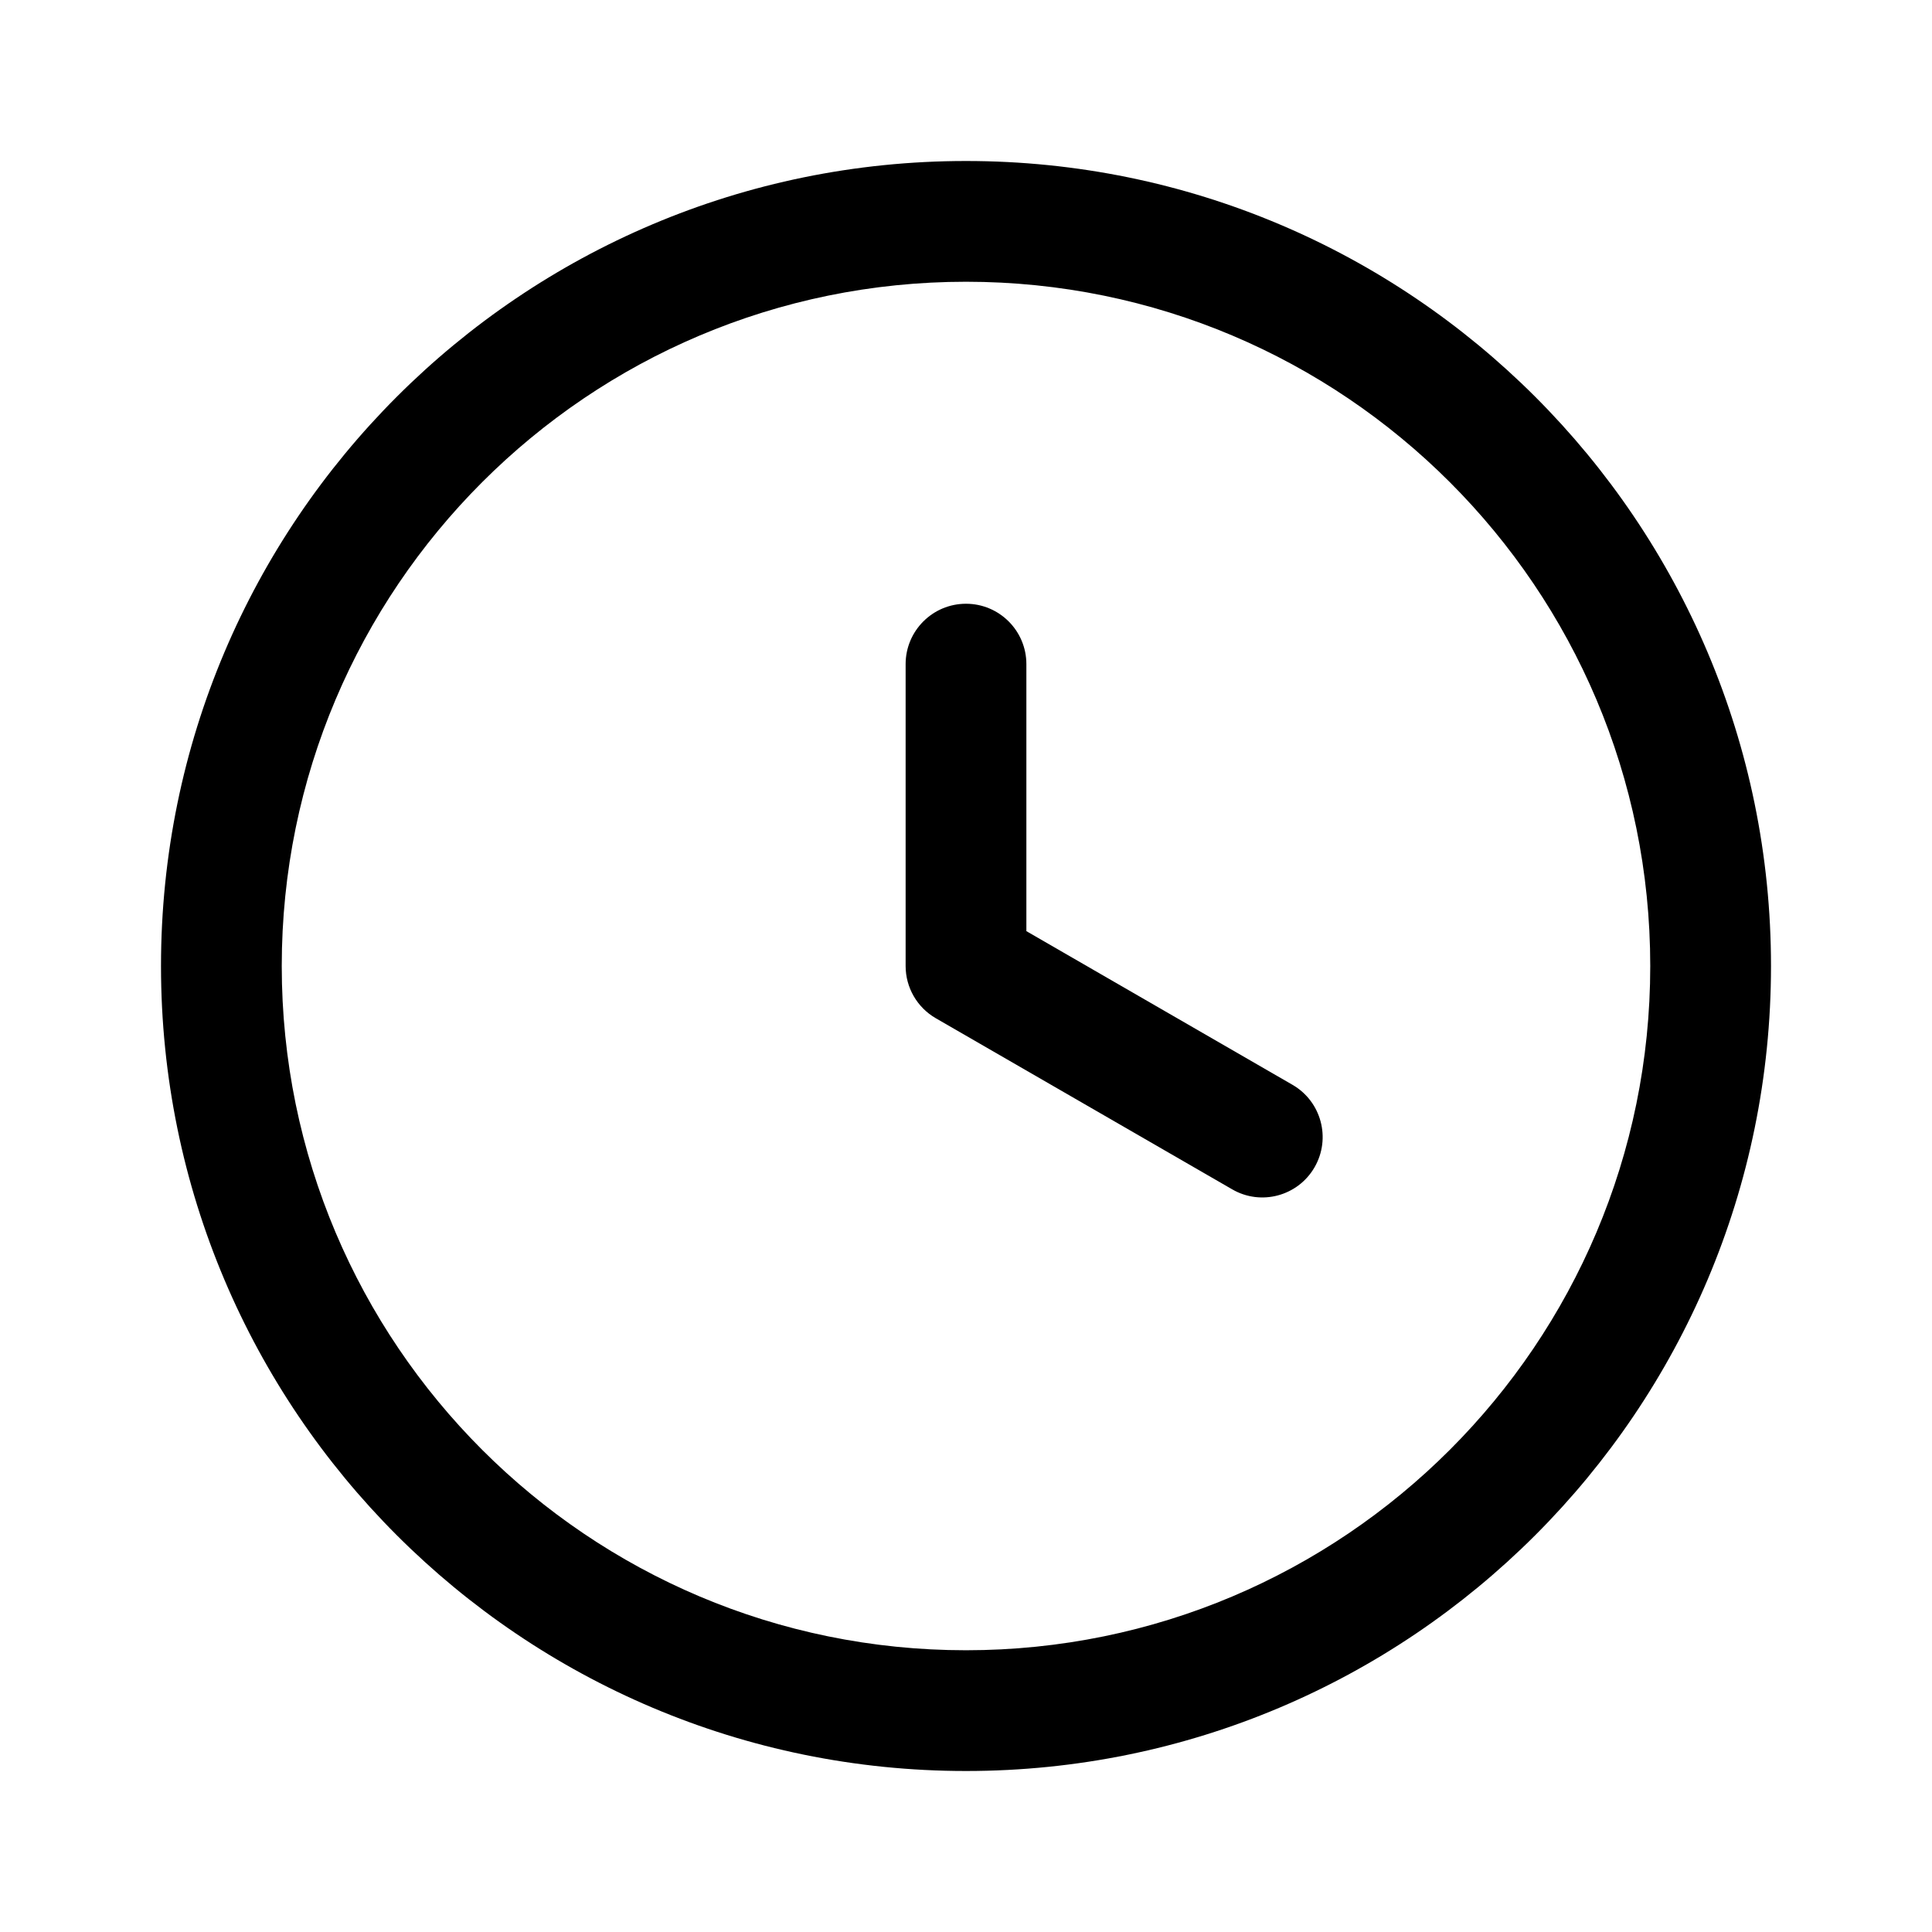
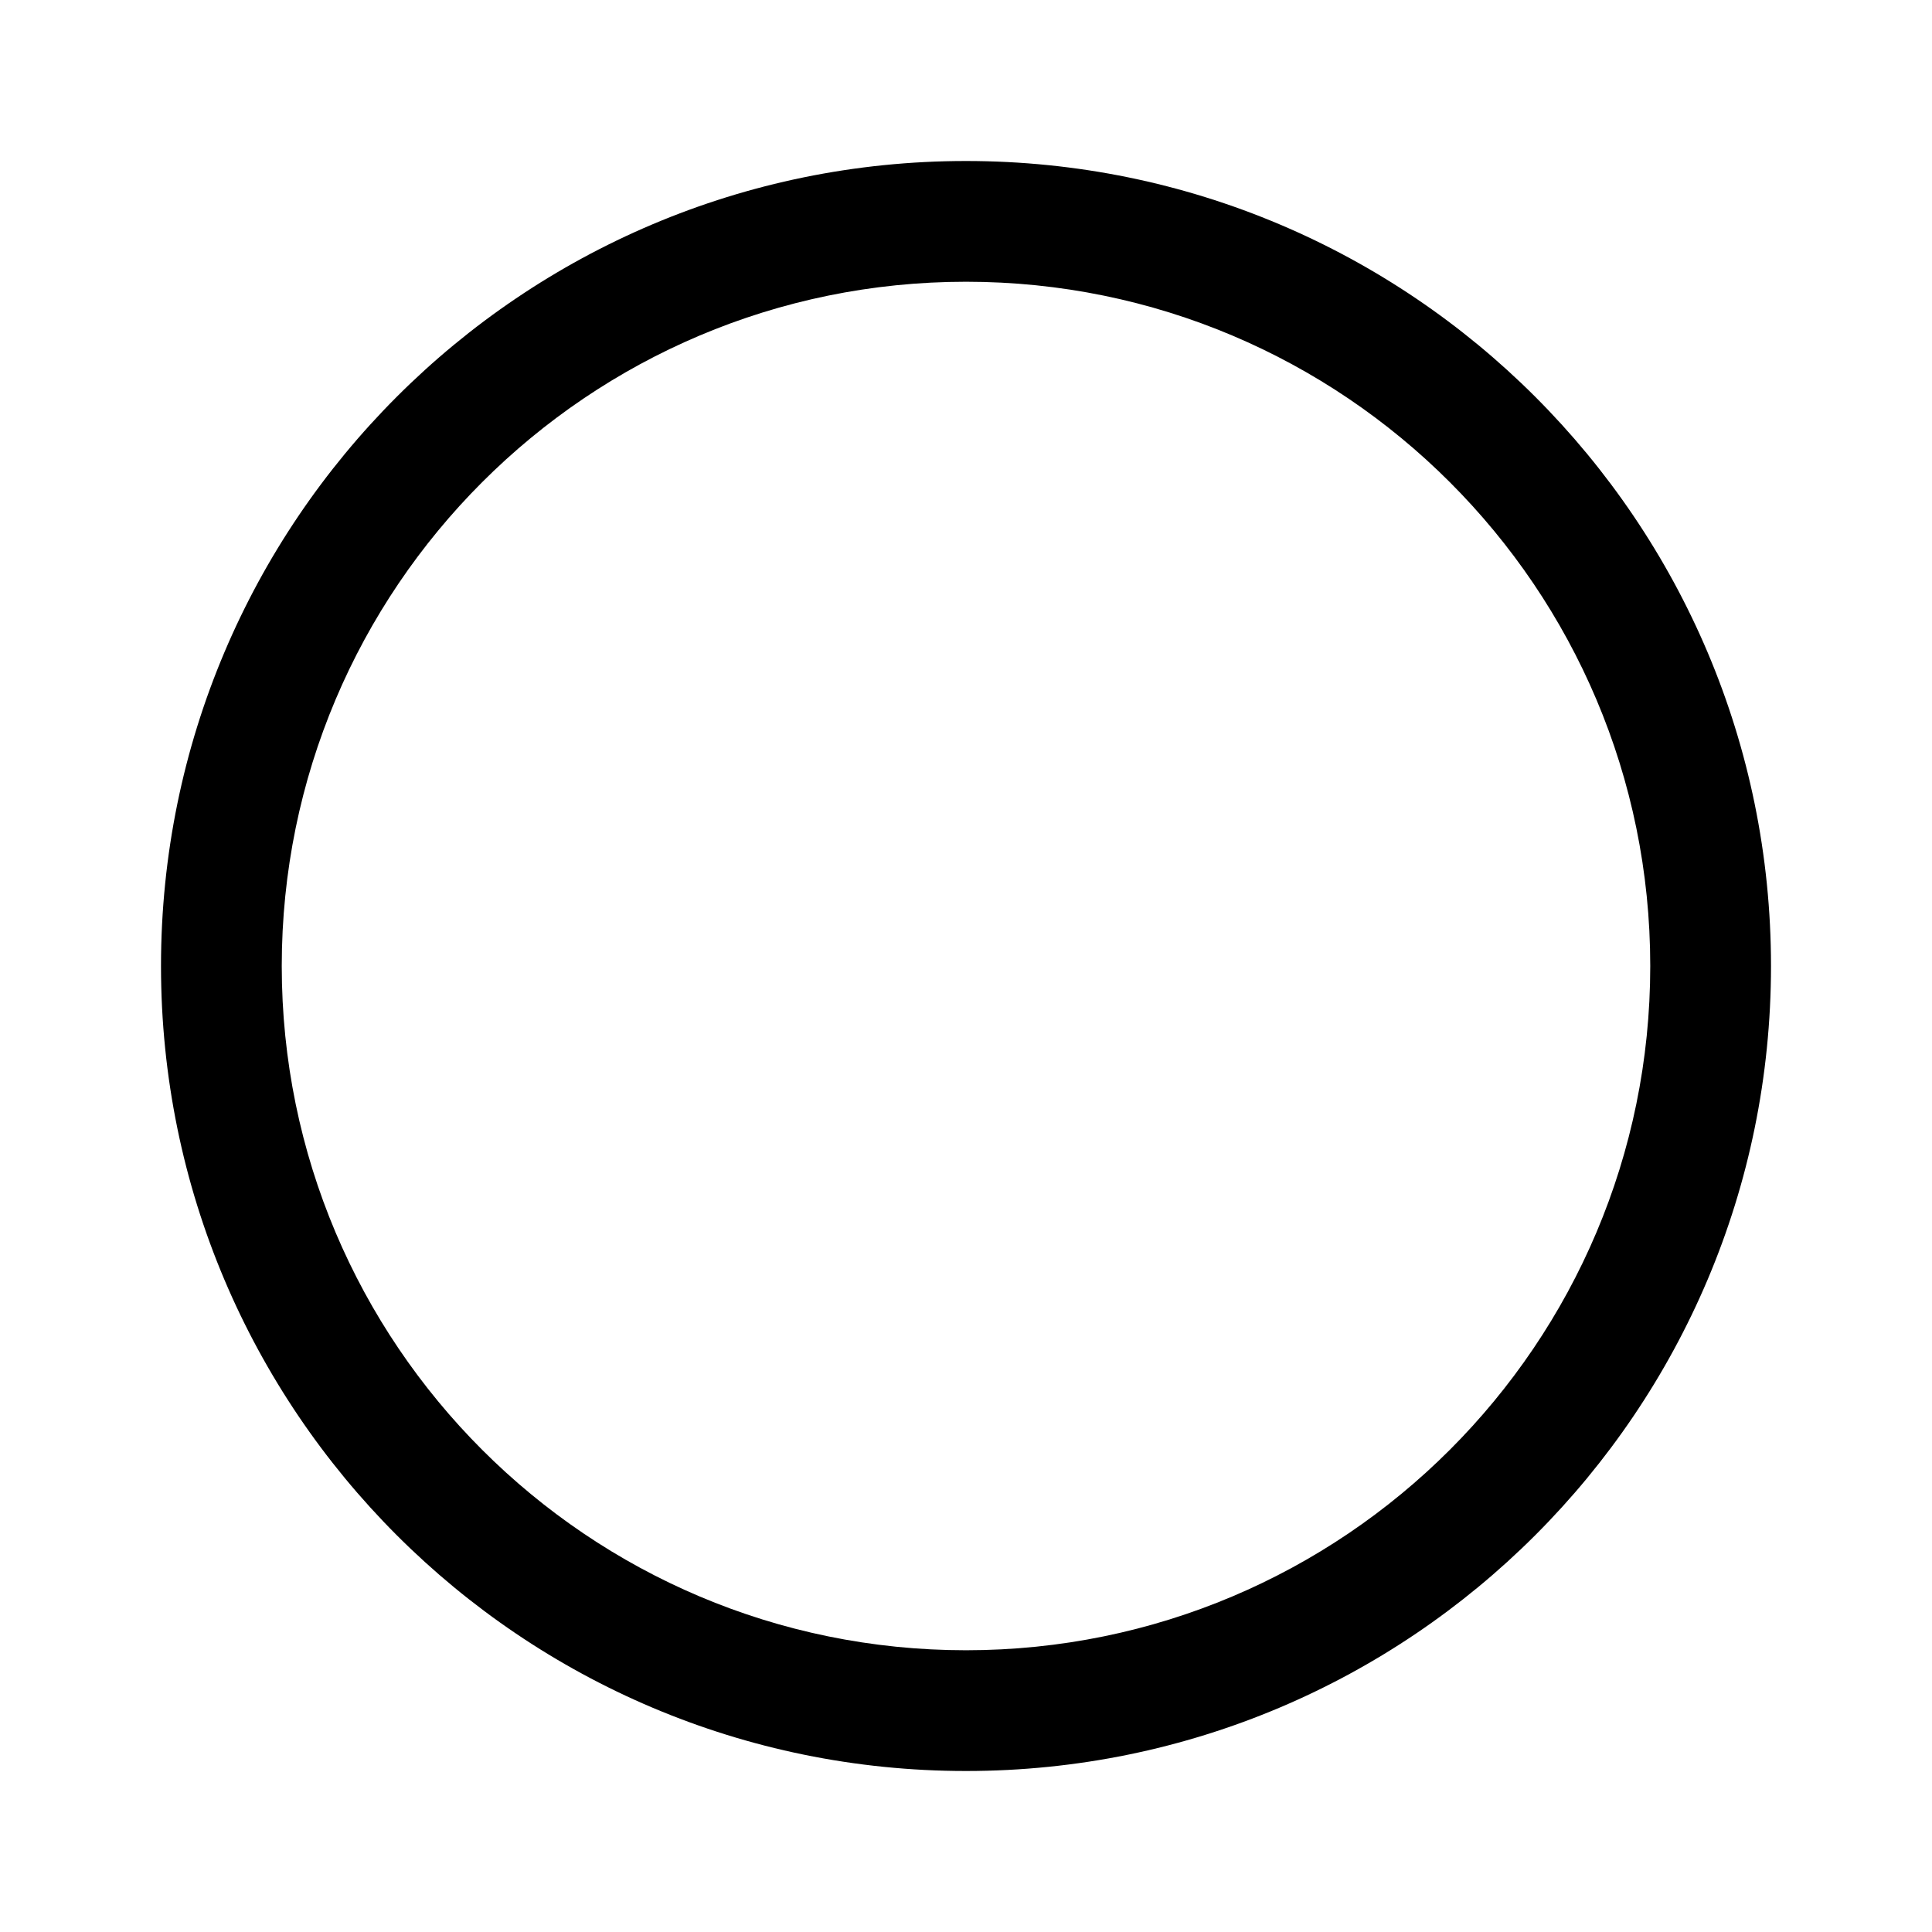
<svg xmlns="http://www.w3.org/2000/svg" width="24" height="24" viewBox="0 0 24 24" fill="none">
-   <path d="M12 7.5C11.586 7.5 11.25 7.836 11.25 8.25V12C11.25 12.268 11.393 12.515 11.625 12.649L15.306 14.774C15.664 14.982 16.123 14.859 16.33 14.5C16.537 14.141 16.414 13.683 16.056 13.476L12.75 11.567V8.25C12.75 7.836 12.414 7.5 12 7.5Z" fill="black" />
  <path fill-rule="evenodd" clip-rule="evenodd" d="M12 22C17.523 22 22 17.523 22 12C22 6.477 17.523 2 12 2C6.477 2 2 6.477 2 12C2 17.523 6.477 22 12 22ZM12 20.5C16.694 20.5 20.5 16.694 20.5 12C20.5 7.306 16.694 3.5 12 3.5C7.306 3.5 3.5 7.306 3.5 12C3.5 16.694 7.306 20.5 12 20.5Z" fill="black" />
</svg>